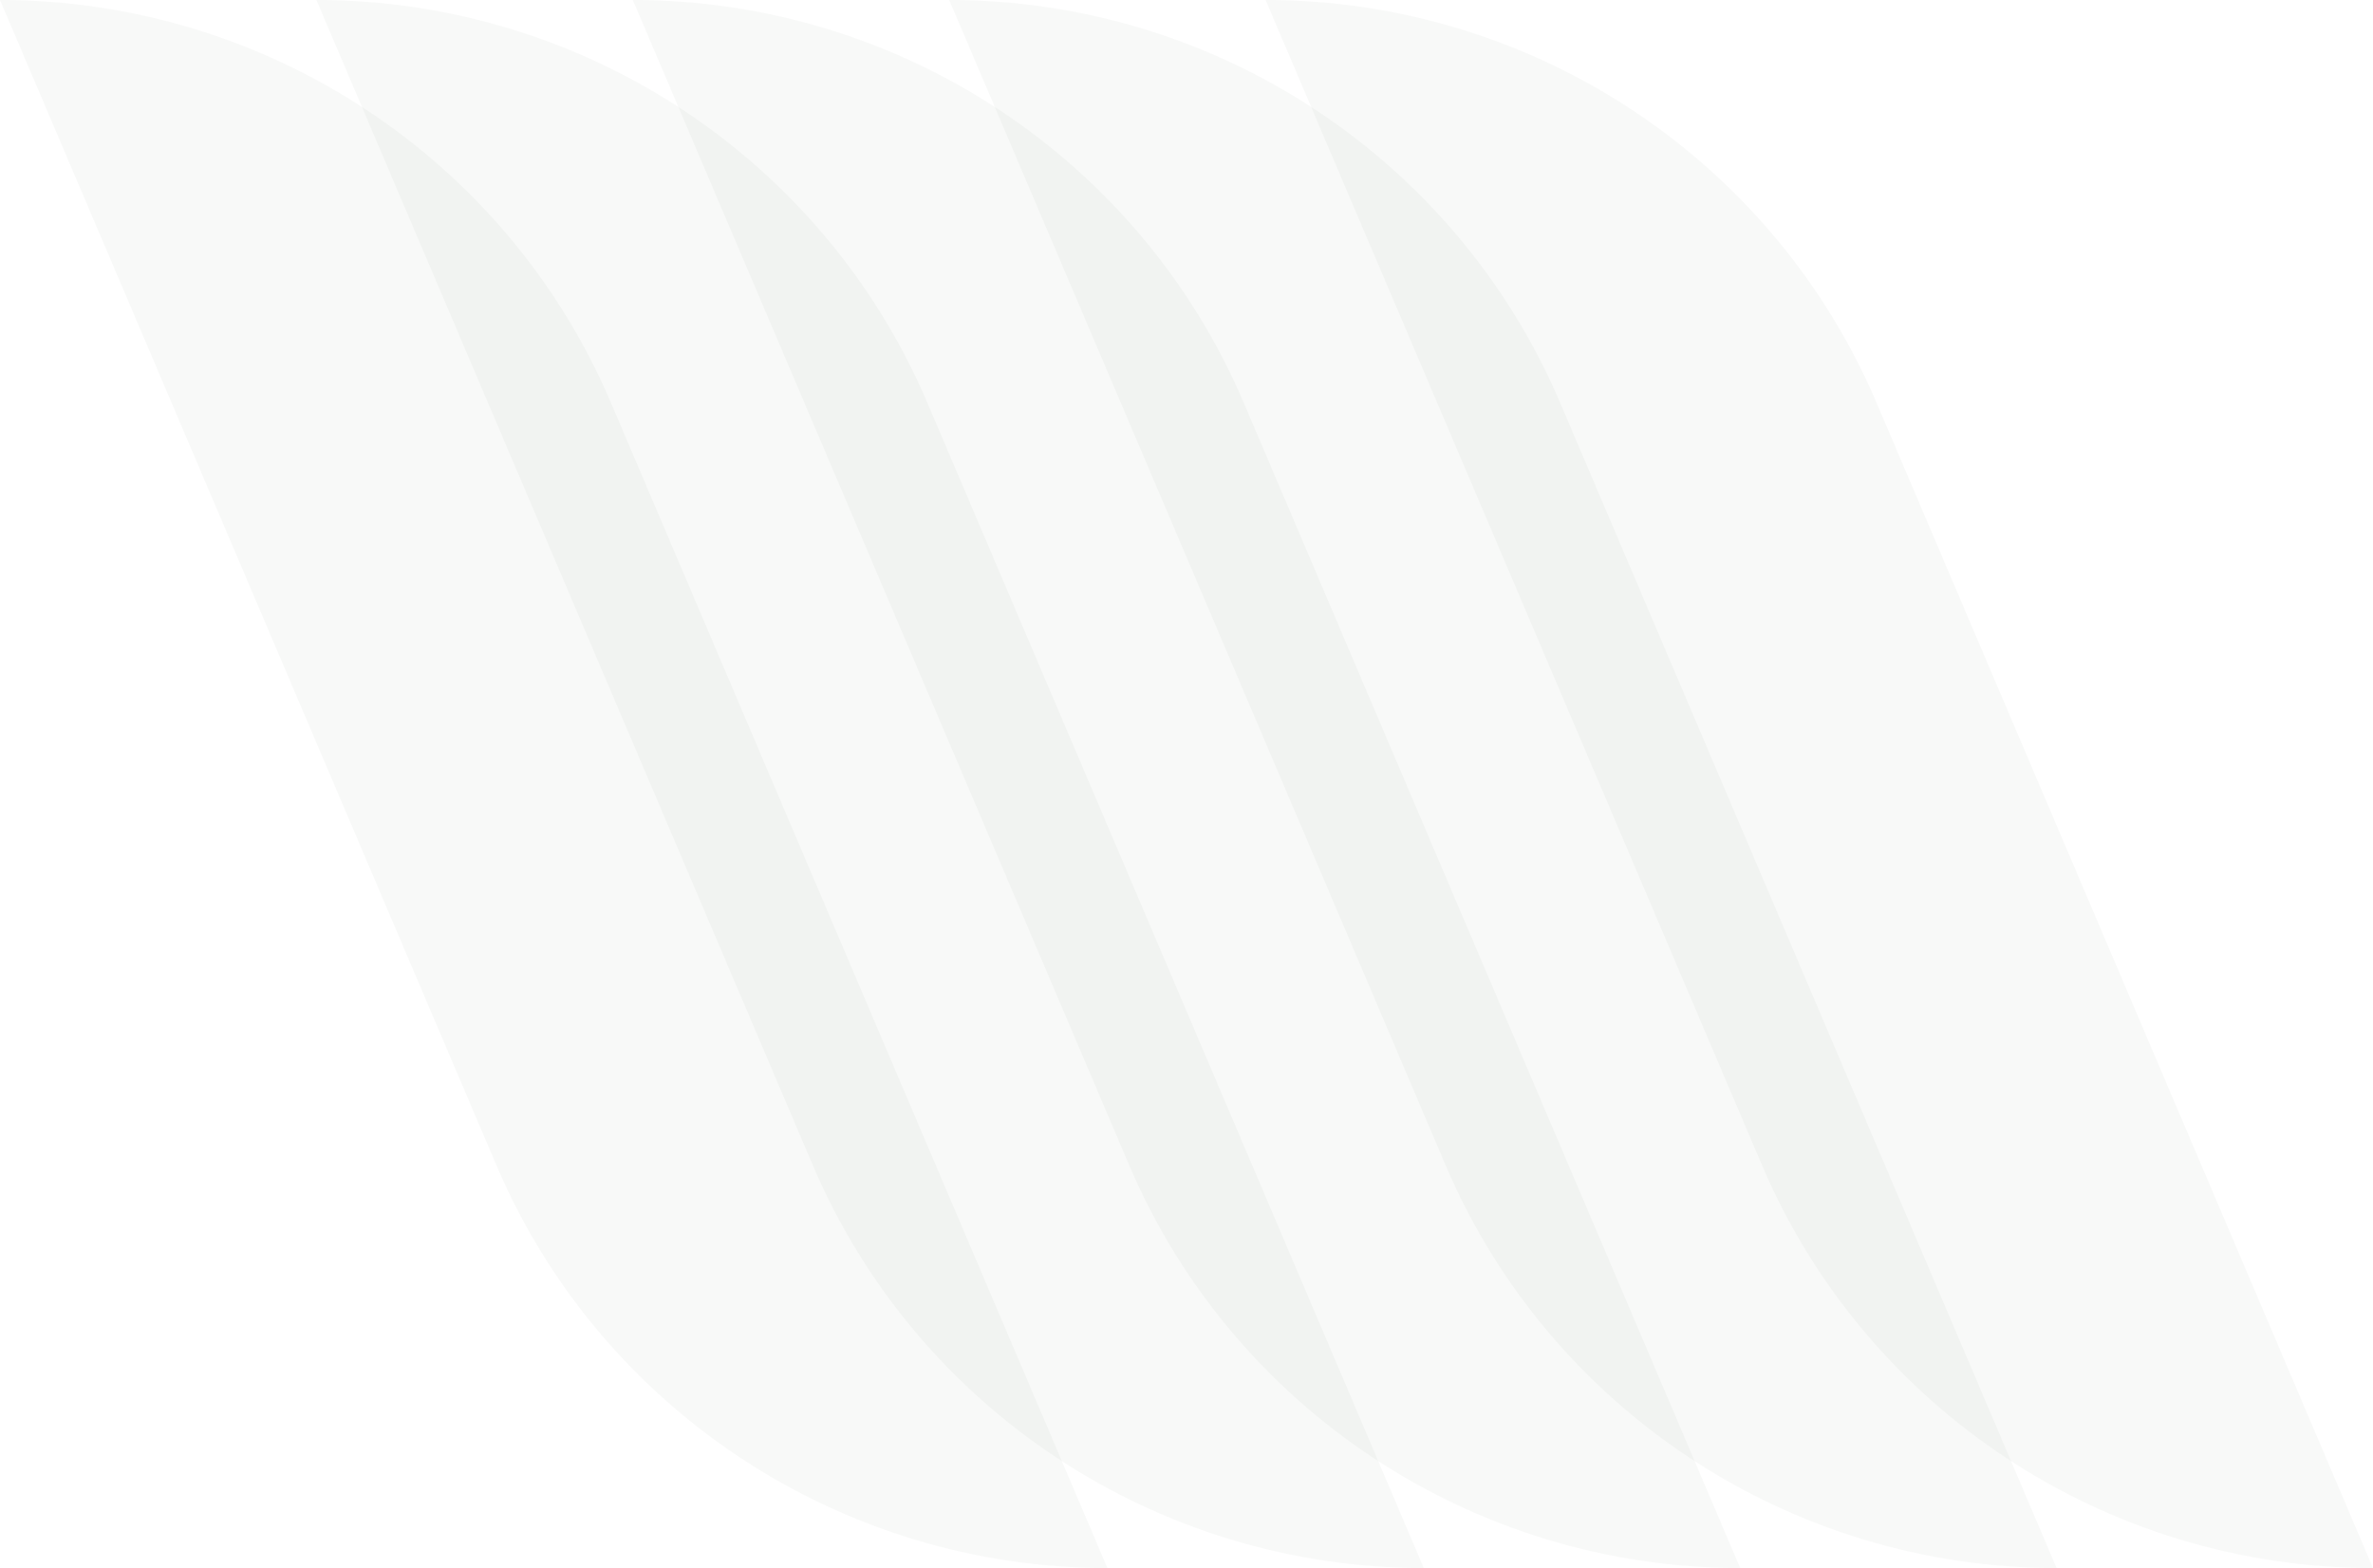
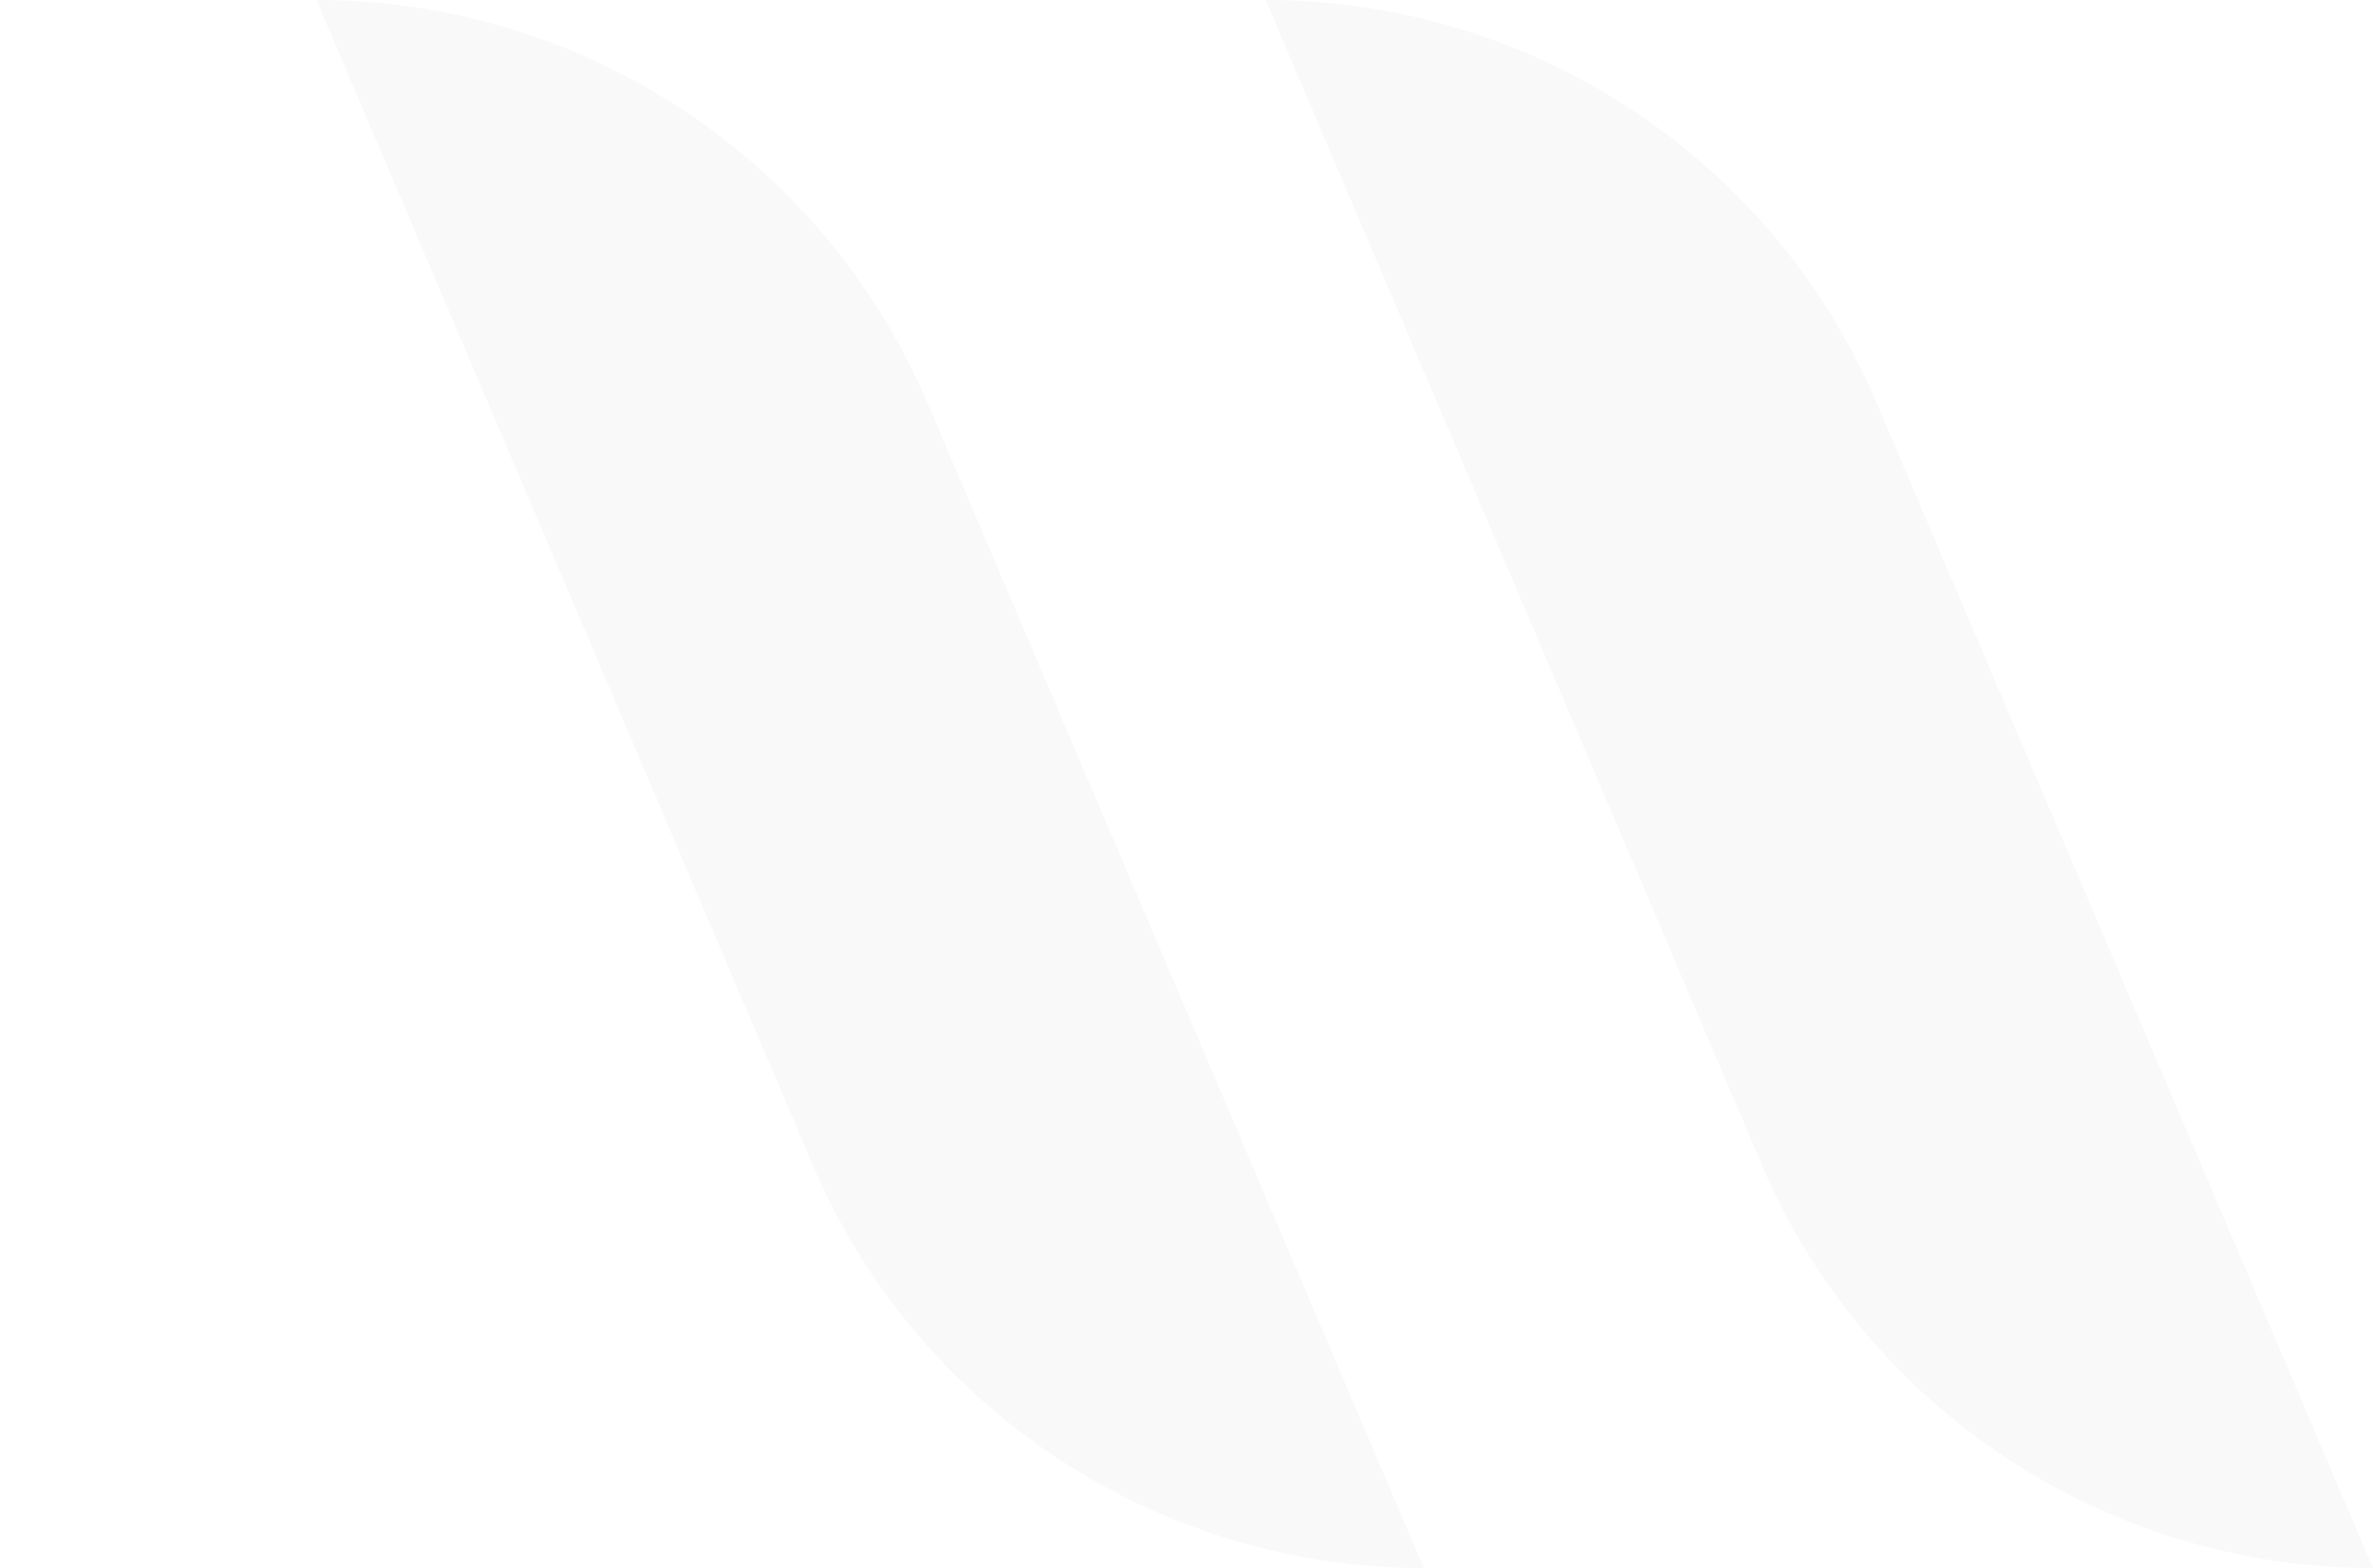
<svg xmlns="http://www.w3.org/2000/svg" version="1.1" viewBox="0 0 855 565" height="565px" width="855px">
  <title>background-pattern</title>
  <g fill-rule="evenodd" fill="none" stroke-width="1" stroke="none" id="Hi-fi">
    <g fill-opacity=".03" fill="#032D0F" transform="translate(-899, -5320)" id="Home">
      <g transform="translate(899, 5320)" id="background-pattern">
-         <path id="Fill-4-Copy-4" d="M0,0 L0,0 L178.849,419.839 C216.341,507.848 303.022,565 399,565 L220.146,145.161 C182.659,57.158 95.978,0 0,0" />
-         <path id="Fill-4-Copy-9" d="M342,0 L342,0 L520.849,419.839 C558.341,507.848 645.022,565 741,565 L562.146,145.161 C524.659,57.158 437.978,0 342,0" />
        <path id="Fill-4-Copy-6" d="M114,0 L114,0 L292.849,419.839 C330.341,507.848 417.022,565 513,565 L334.146,145.161 C296.659,57.158 209.978,0 114,0" />
-         <path id="Fill-4-Copy-7" d="M228,0 L228,0 L406.849,419.839 C444.341,507.848 531.022,565 627,565 L448.146,145.161 C410.659,57.158 323.978,0 228,0" />
        <path id="Fill-4-Copy-8" d="M456,0 L456,0 L634.849,419.839 C672.341,507.848 759.022,565 855,565 L676.146,145.161 C638.659,57.158 551.978,0 456,0" />
      </g>
    </g>
  </g>
</svg>